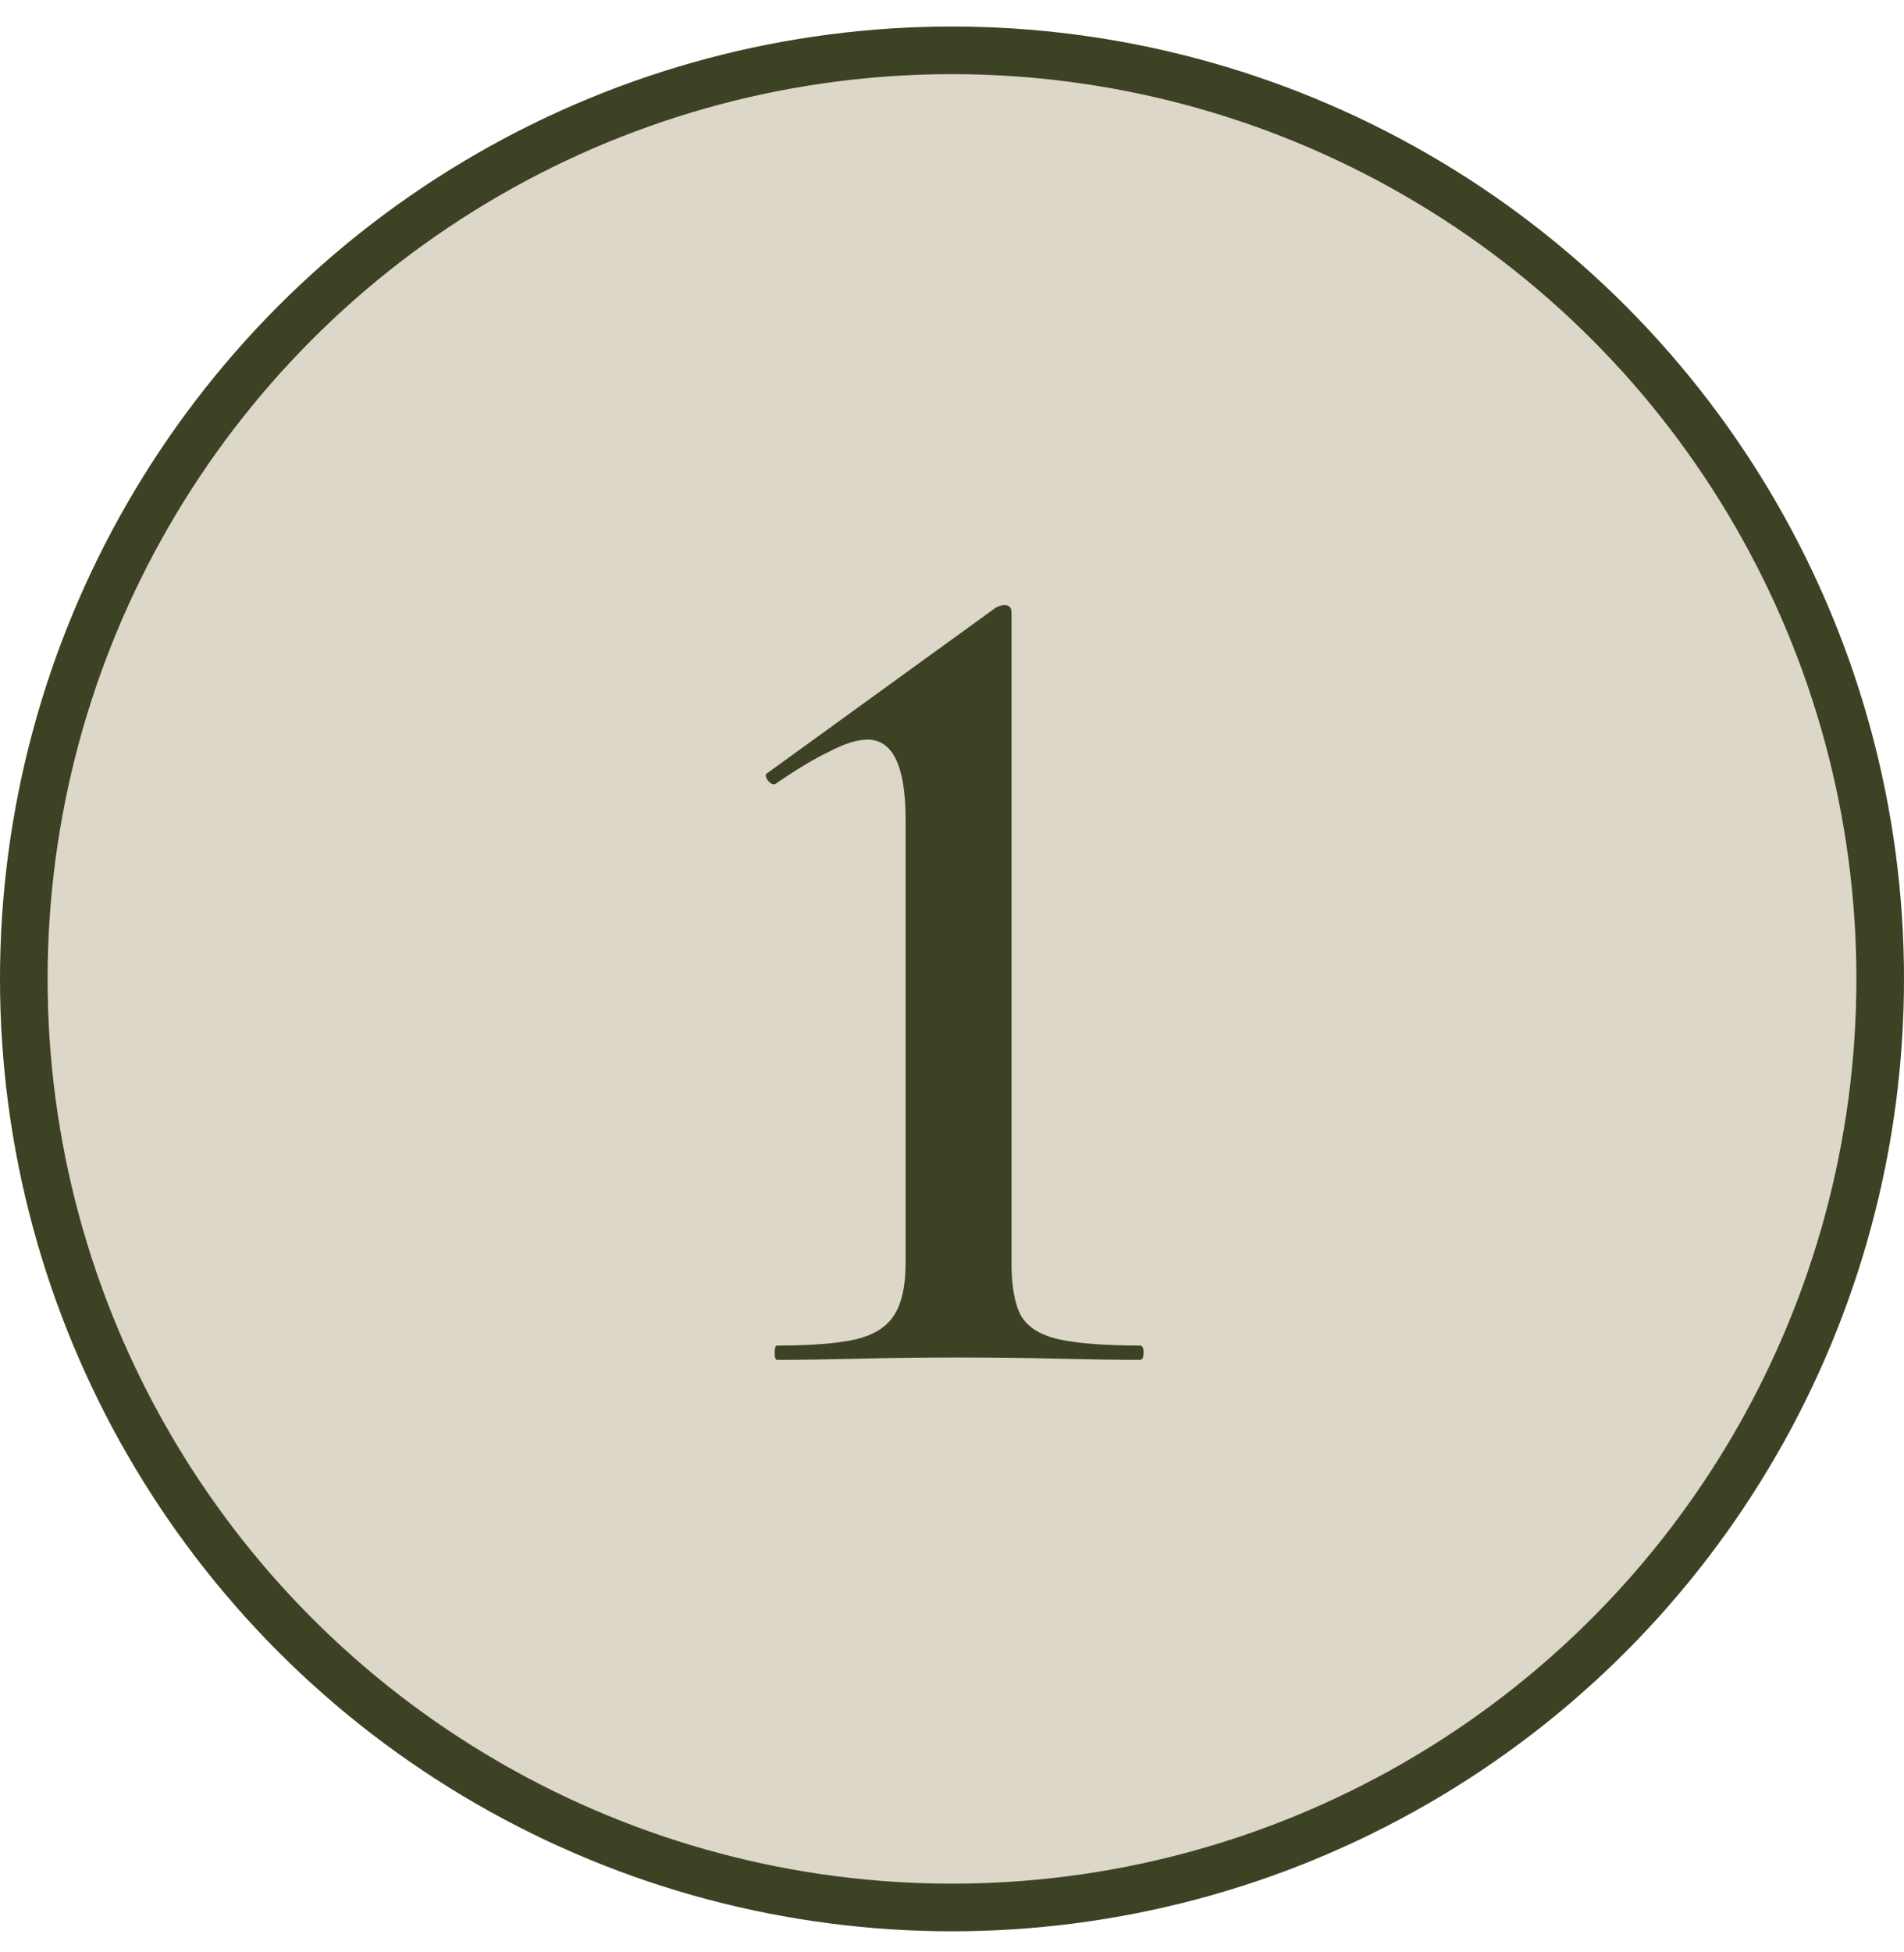
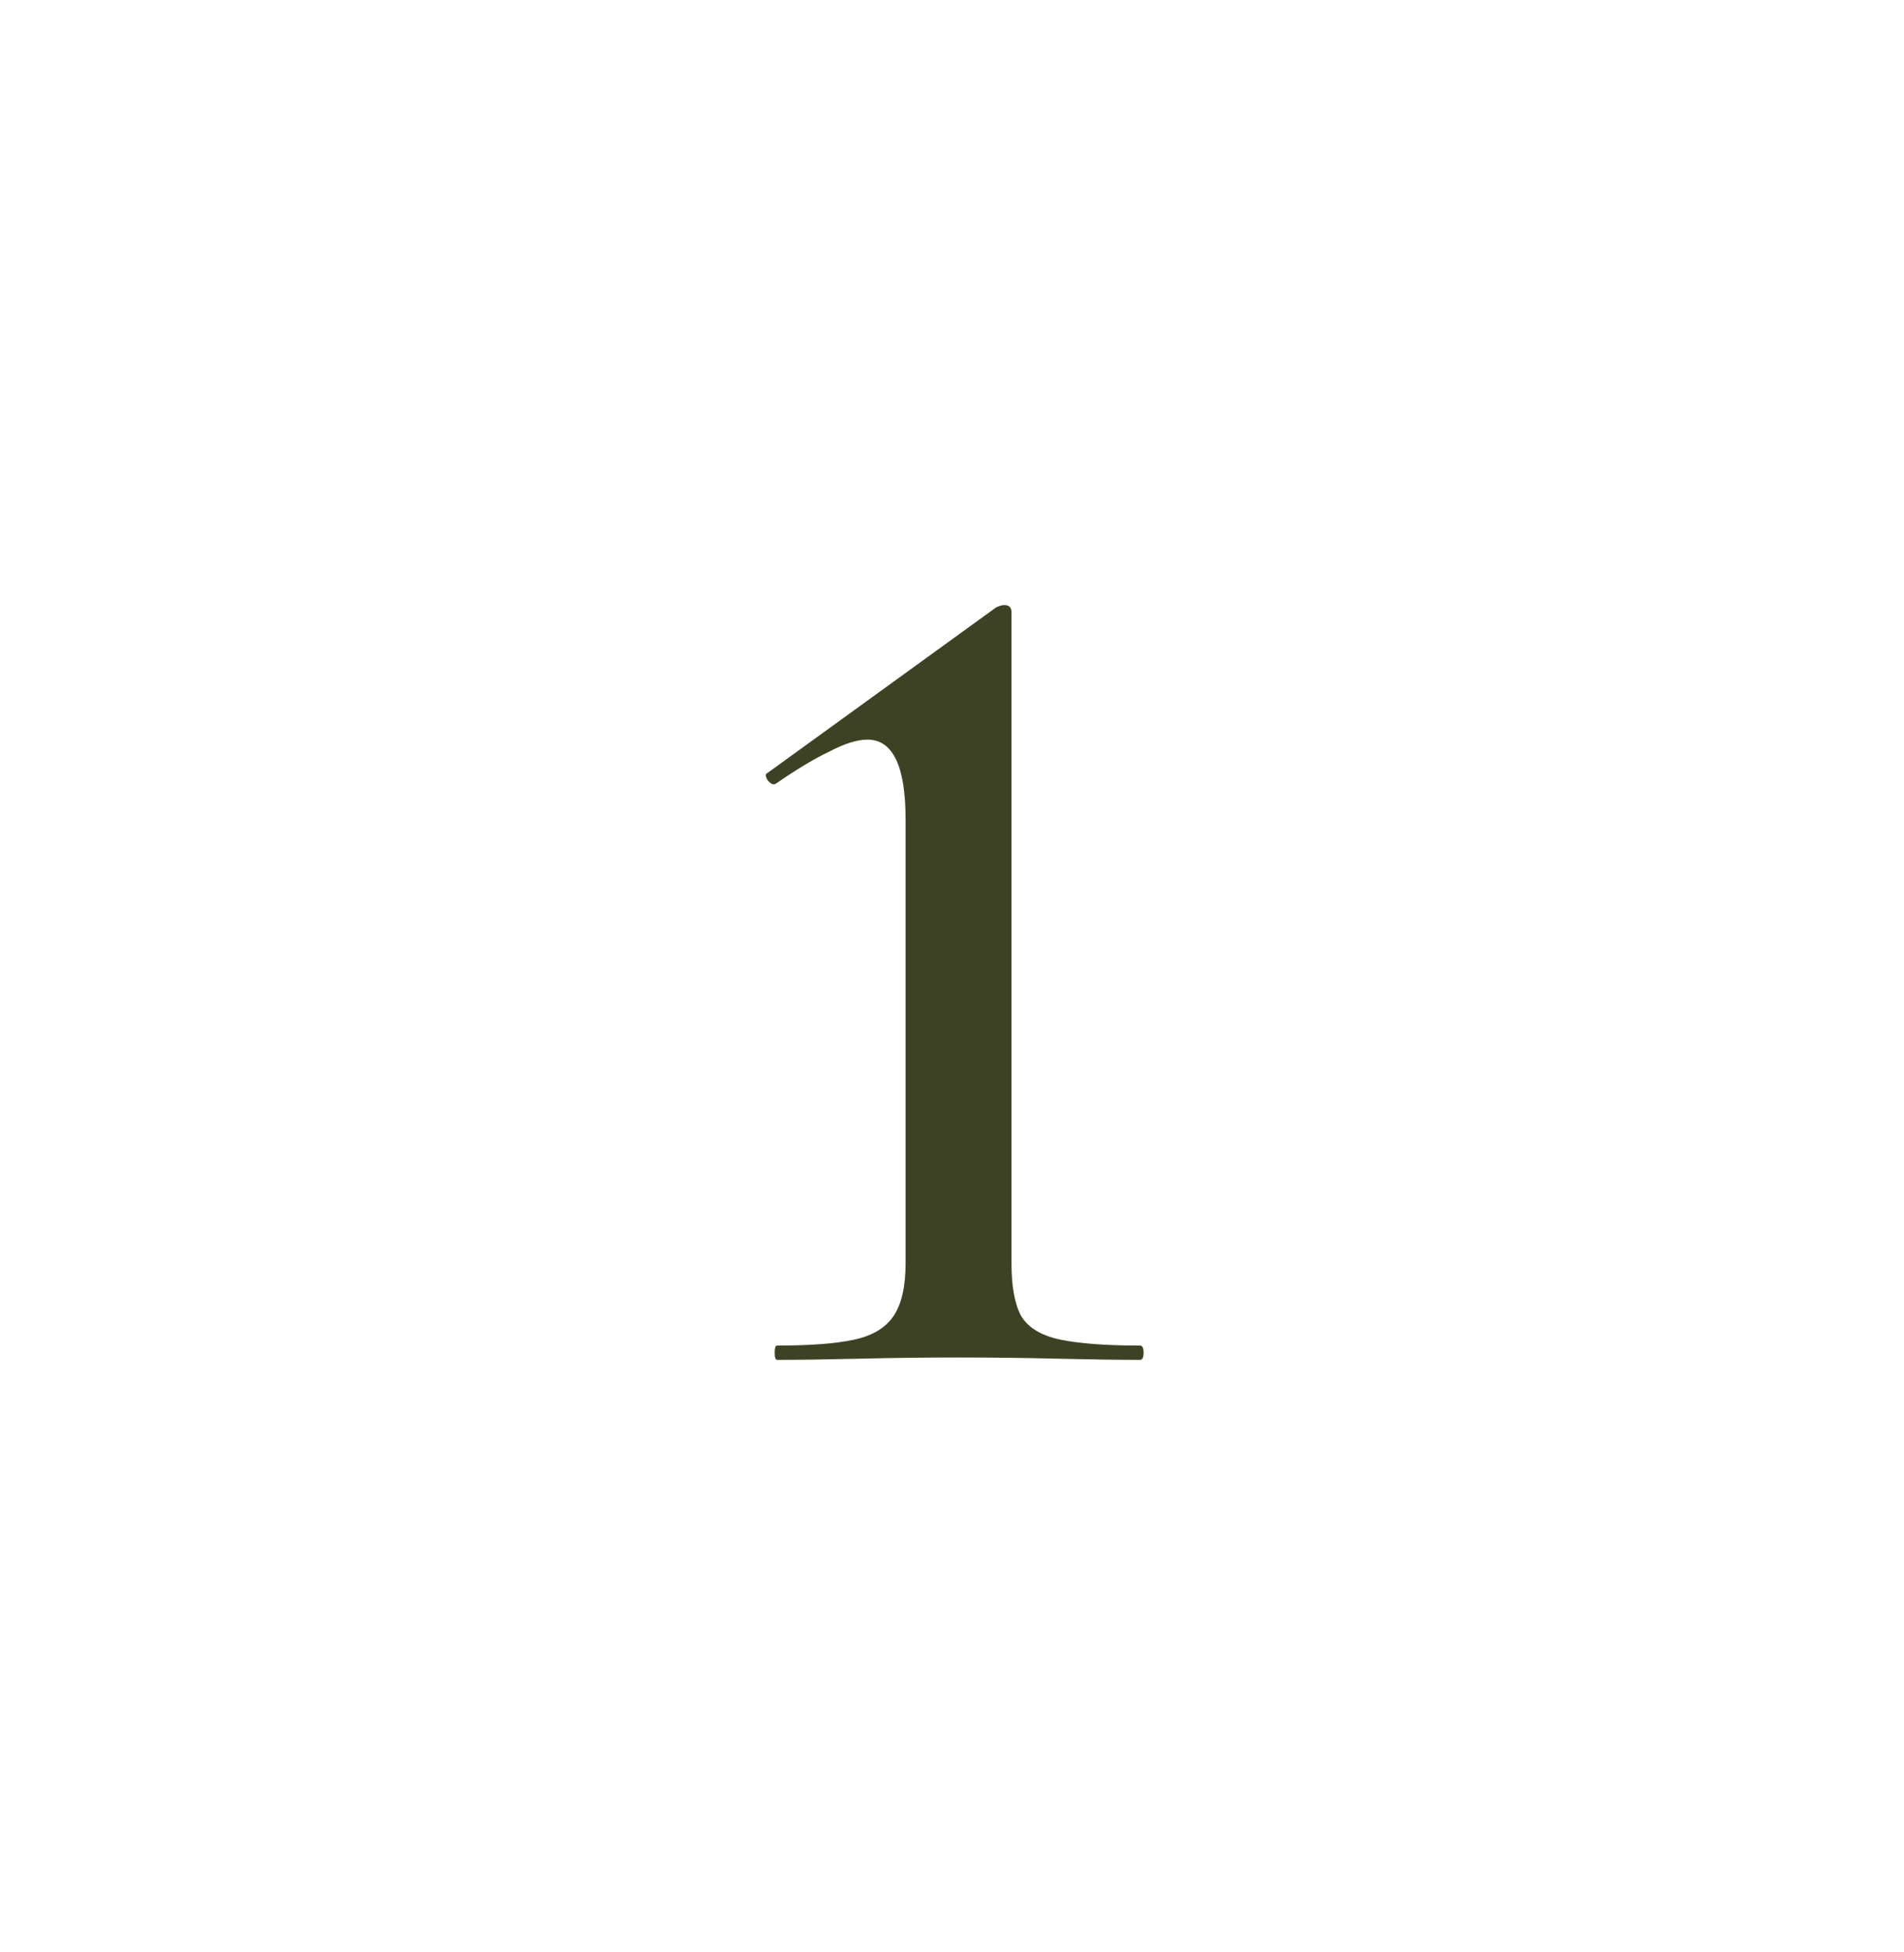
<svg xmlns="http://www.w3.org/2000/svg" width="40" height="41" viewBox="0 0 40 41" fill="none">
-   <circle cx="20" cy="20.557" r="19.5" fill="#DCD7C8" stroke="#3C4223" />
  <path d="M16.325 28.557C16.292 28.557 16.275 28.507 16.275 28.407C16.275 28.307 16.292 28.257 16.325 28.257C17.025 28.257 17.567 28.215 17.95 28.132C18.333 28.048 18.608 27.882 18.775 27.632C18.942 27.382 19.025 27.015 19.025 26.532V17.207C19.025 16.09 18.758 15.532 18.225 15.532C18.008 15.532 17.742 15.615 17.425 15.782C17.108 15.932 16.733 16.157 16.3 16.457C16.25 16.49 16.192 16.465 16.125 16.382C16.075 16.298 16.075 16.248 16.125 16.232L20.925 12.757C20.992 12.723 21.05 12.707 21.1 12.707C21.2 12.707 21.25 12.757 21.25 12.857V26.532C21.25 27.015 21.317 27.382 21.45 27.632C21.6 27.882 21.875 28.048 22.275 28.132C22.675 28.215 23.233 28.257 23.95 28.257C24 28.257 24.025 28.307 24.025 28.407C24.025 28.507 24 28.557 23.95 28.557C23.45 28.557 22.867 28.548 22.2 28.532C21.533 28.515 20.842 28.507 20.125 28.507C19.442 28.507 18.758 28.515 18.075 28.532C17.408 28.548 16.825 28.557 16.325 28.557Z" fill="#3C4223" />
</svg>